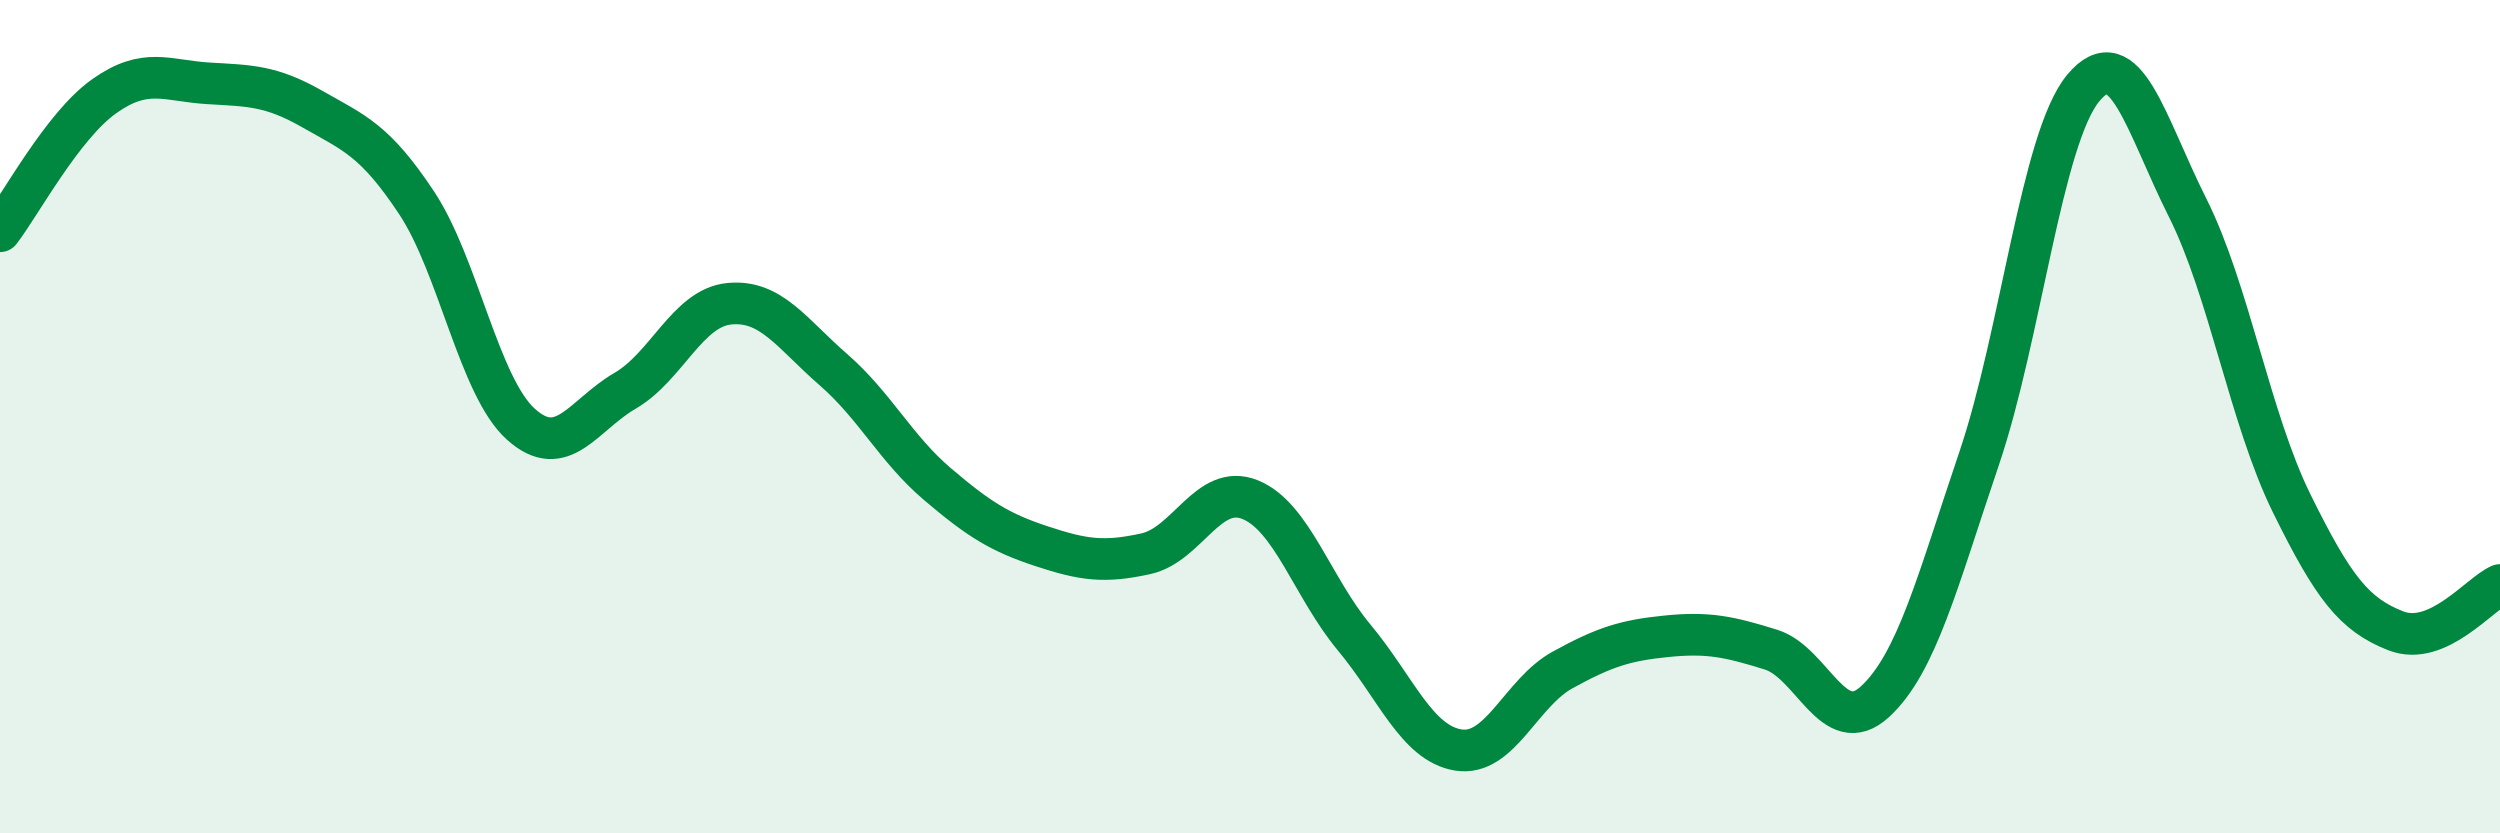
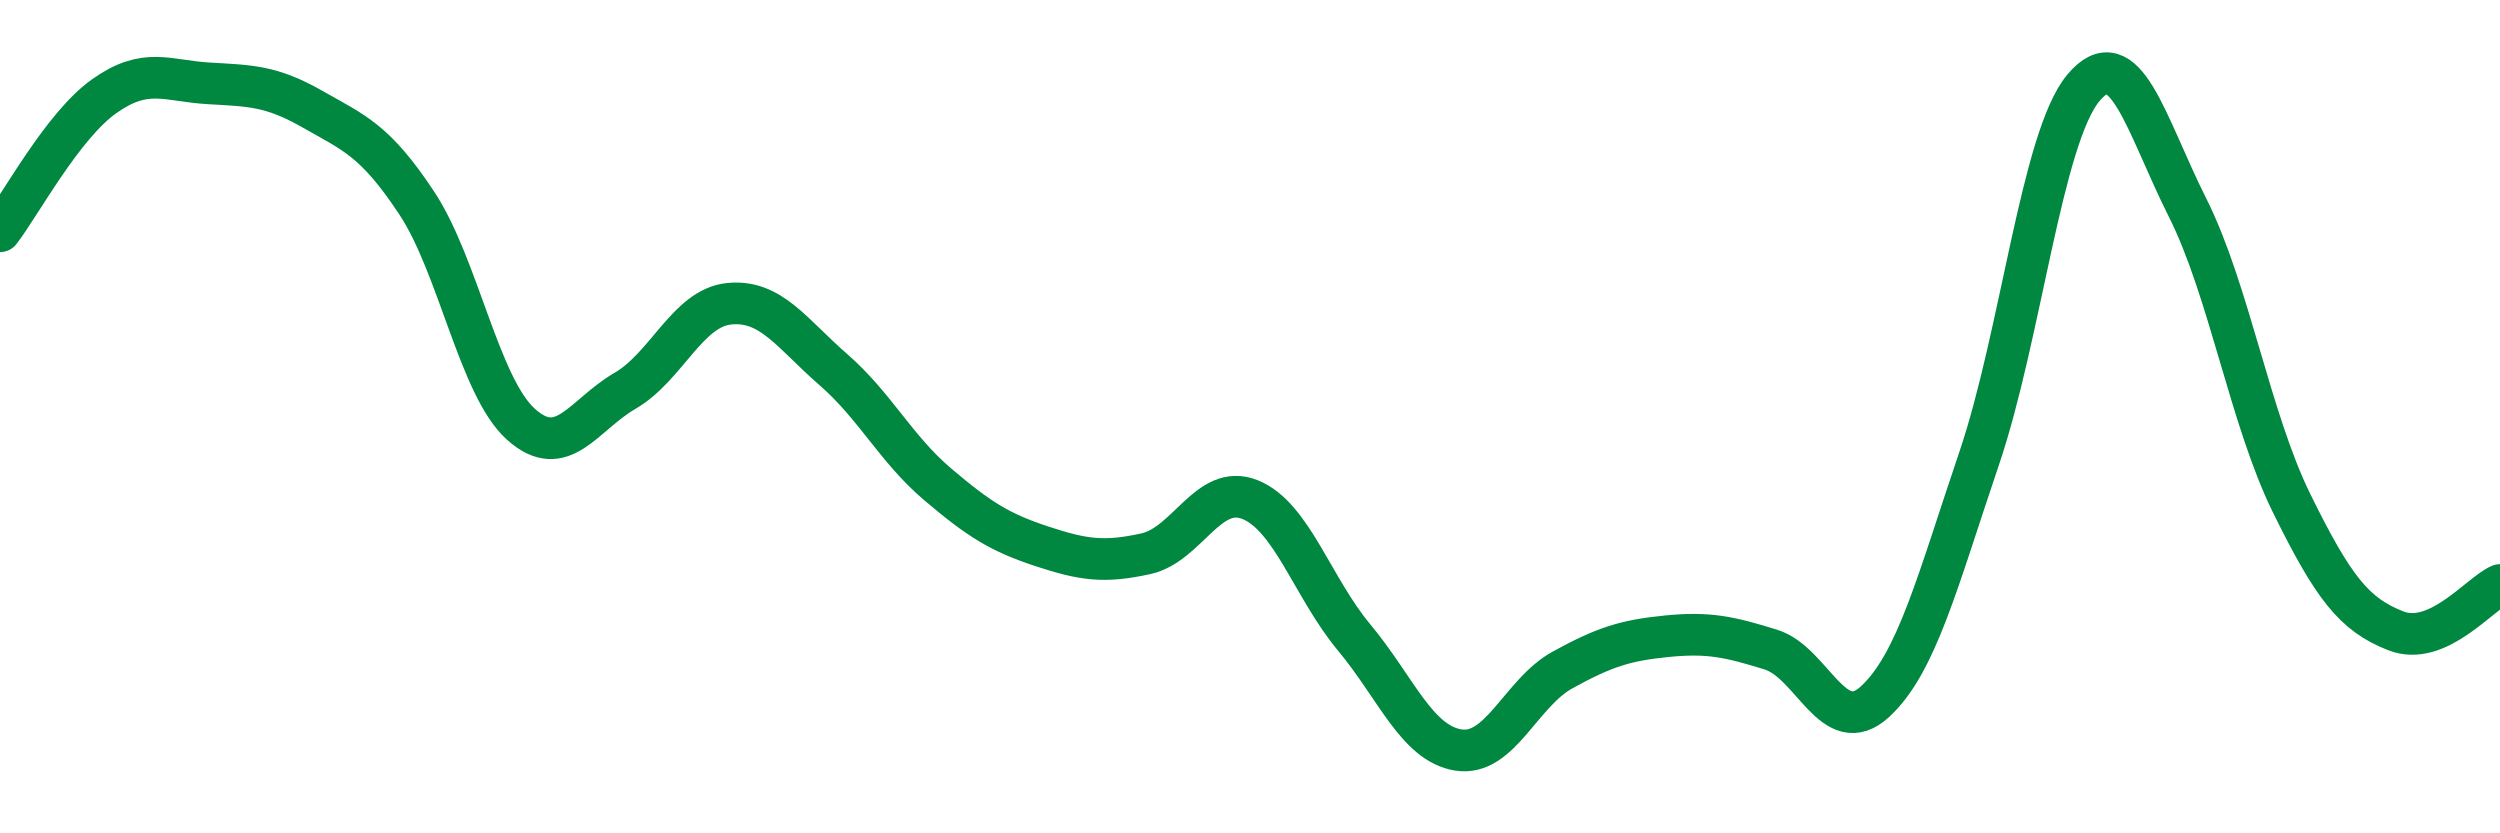
<svg xmlns="http://www.w3.org/2000/svg" width="60" height="20" viewBox="0 0 60 20">
-   <path d="M 0,5.55 C 0.5,4.9 1.5,3.02 2.5,2.31 C 3.5,1.6 4,1.94 5,2 C 6,2.06 6.5,2.05 7.5,2.62 C 8.5,3.19 9,3.36 10,4.87 C 11,6.38 11.5,9.28 12.5,10.18 C 13.5,11.08 14,9.96 15,9.38 C 16,8.8 16.5,7.39 17.5,7.29 C 18.5,7.19 19,8 20,8.87 C 21,9.74 21.5,10.77 22.5,11.62 C 23.5,12.47 24,12.78 25,13.11 C 26,13.44 26.5,13.51 27.5,13.29 C 28.5,13.07 29,11.59 30,11.99 C 31,12.39 31.5,14.1 32.5,15.3 C 33.5,16.5 34,17.84 35,18 C 36,18.16 36.5,16.63 37.5,16.08 C 38.5,15.53 39,15.37 40,15.27 C 41,15.17 41.5,15.28 42.5,15.59 C 43.5,15.9 44,17.76 45,16.84 C 46,15.92 46.5,13.95 47.5,11 C 48.5,8.05 49,3.31 50,2.11 C 51,0.91 51.5,2.99 52.5,4.98 C 53.5,6.97 54,10.05 55,12.08 C 56,14.11 56.5,14.75 57.5,15.14 C 58.5,15.53 59.5,14.26 60,14.04L60 20L0 20Z" fill="#008740" opacity="0.1" stroke-linecap="round" stroke-linejoin="round" />
  <path d="M 0,5.55 C 0.5,4.9 1.5,3.02 2.5,2.31 C 3.5,1.6 4,1.94 5,2 C 6,2.06 6.5,2.05 7.5,2.62 C 8.5,3.19 9,3.36 10,4.87 C 11,6.38 11.5,9.28 12.5,10.18 C 13.5,11.08 14,9.96 15,9.38 C 16,8.8 16.5,7.39 17.5,7.29 C 18.5,7.19 19,8 20,8.87 C 21,9.74 21.5,10.77 22.5,11.62 C 23.5,12.47 24,12.78 25,13.11 C 26,13.44 26.5,13.51 27.5,13.29 C 28.5,13.07 29,11.59 30,11.99 C 31,12.39 31.5,14.1 32.5,15.3 C 33.5,16.5 34,17.84 35,18 C 36,18.16 36.5,16.63 37.5,16.08 C 38.5,15.53 39,15.37 40,15.27 C 41,15.17 41.5,15.28 42.5,15.59 C 43.5,15.9 44,17.76 45,16.84 C 46,15.92 46.5,13.95 47.5,11 C 48.5,8.05 49,3.31 50,2.11 C 51,0.91 51.5,2.99 52.5,4.98 C 53.5,6.97 54,10.05 55,12.08 C 56,14.11 56.5,14.75 57.5,15.14 C 58.5,15.53 59.5,14.26 60,14.04" stroke="#008740" stroke-width="1" fill="none" stroke-linecap="round" stroke-linejoin="round" />
</svg>